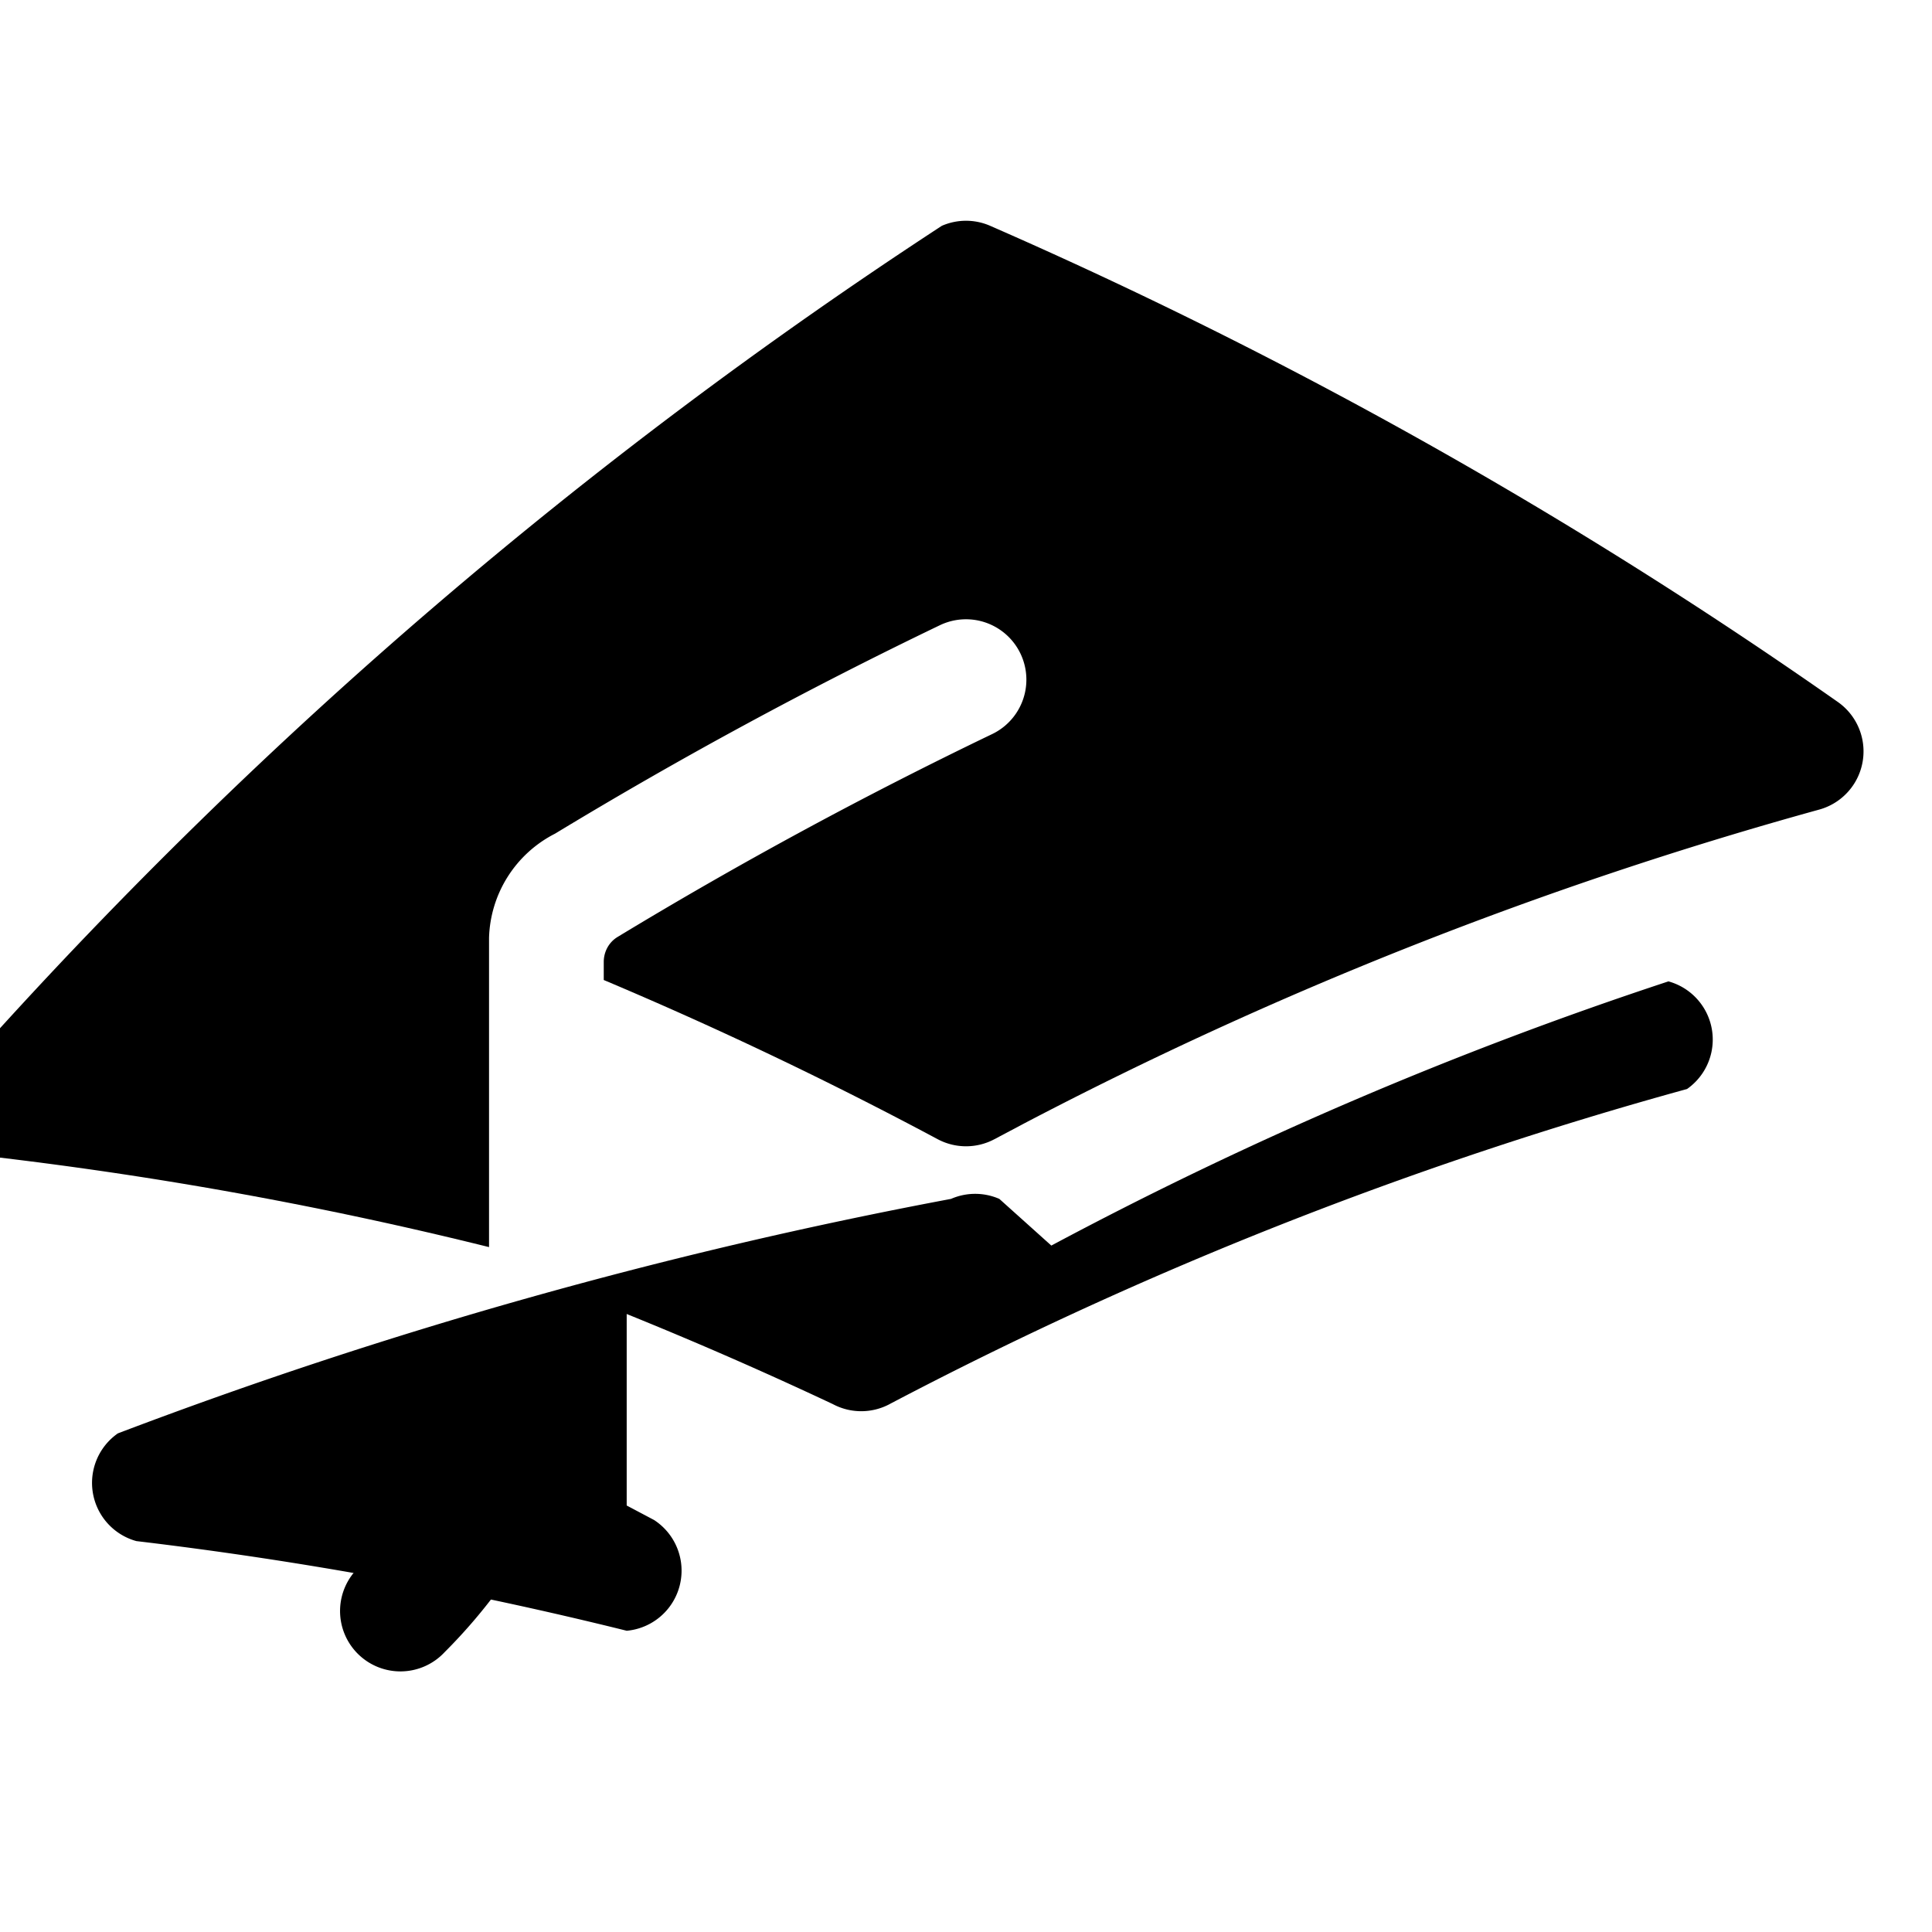
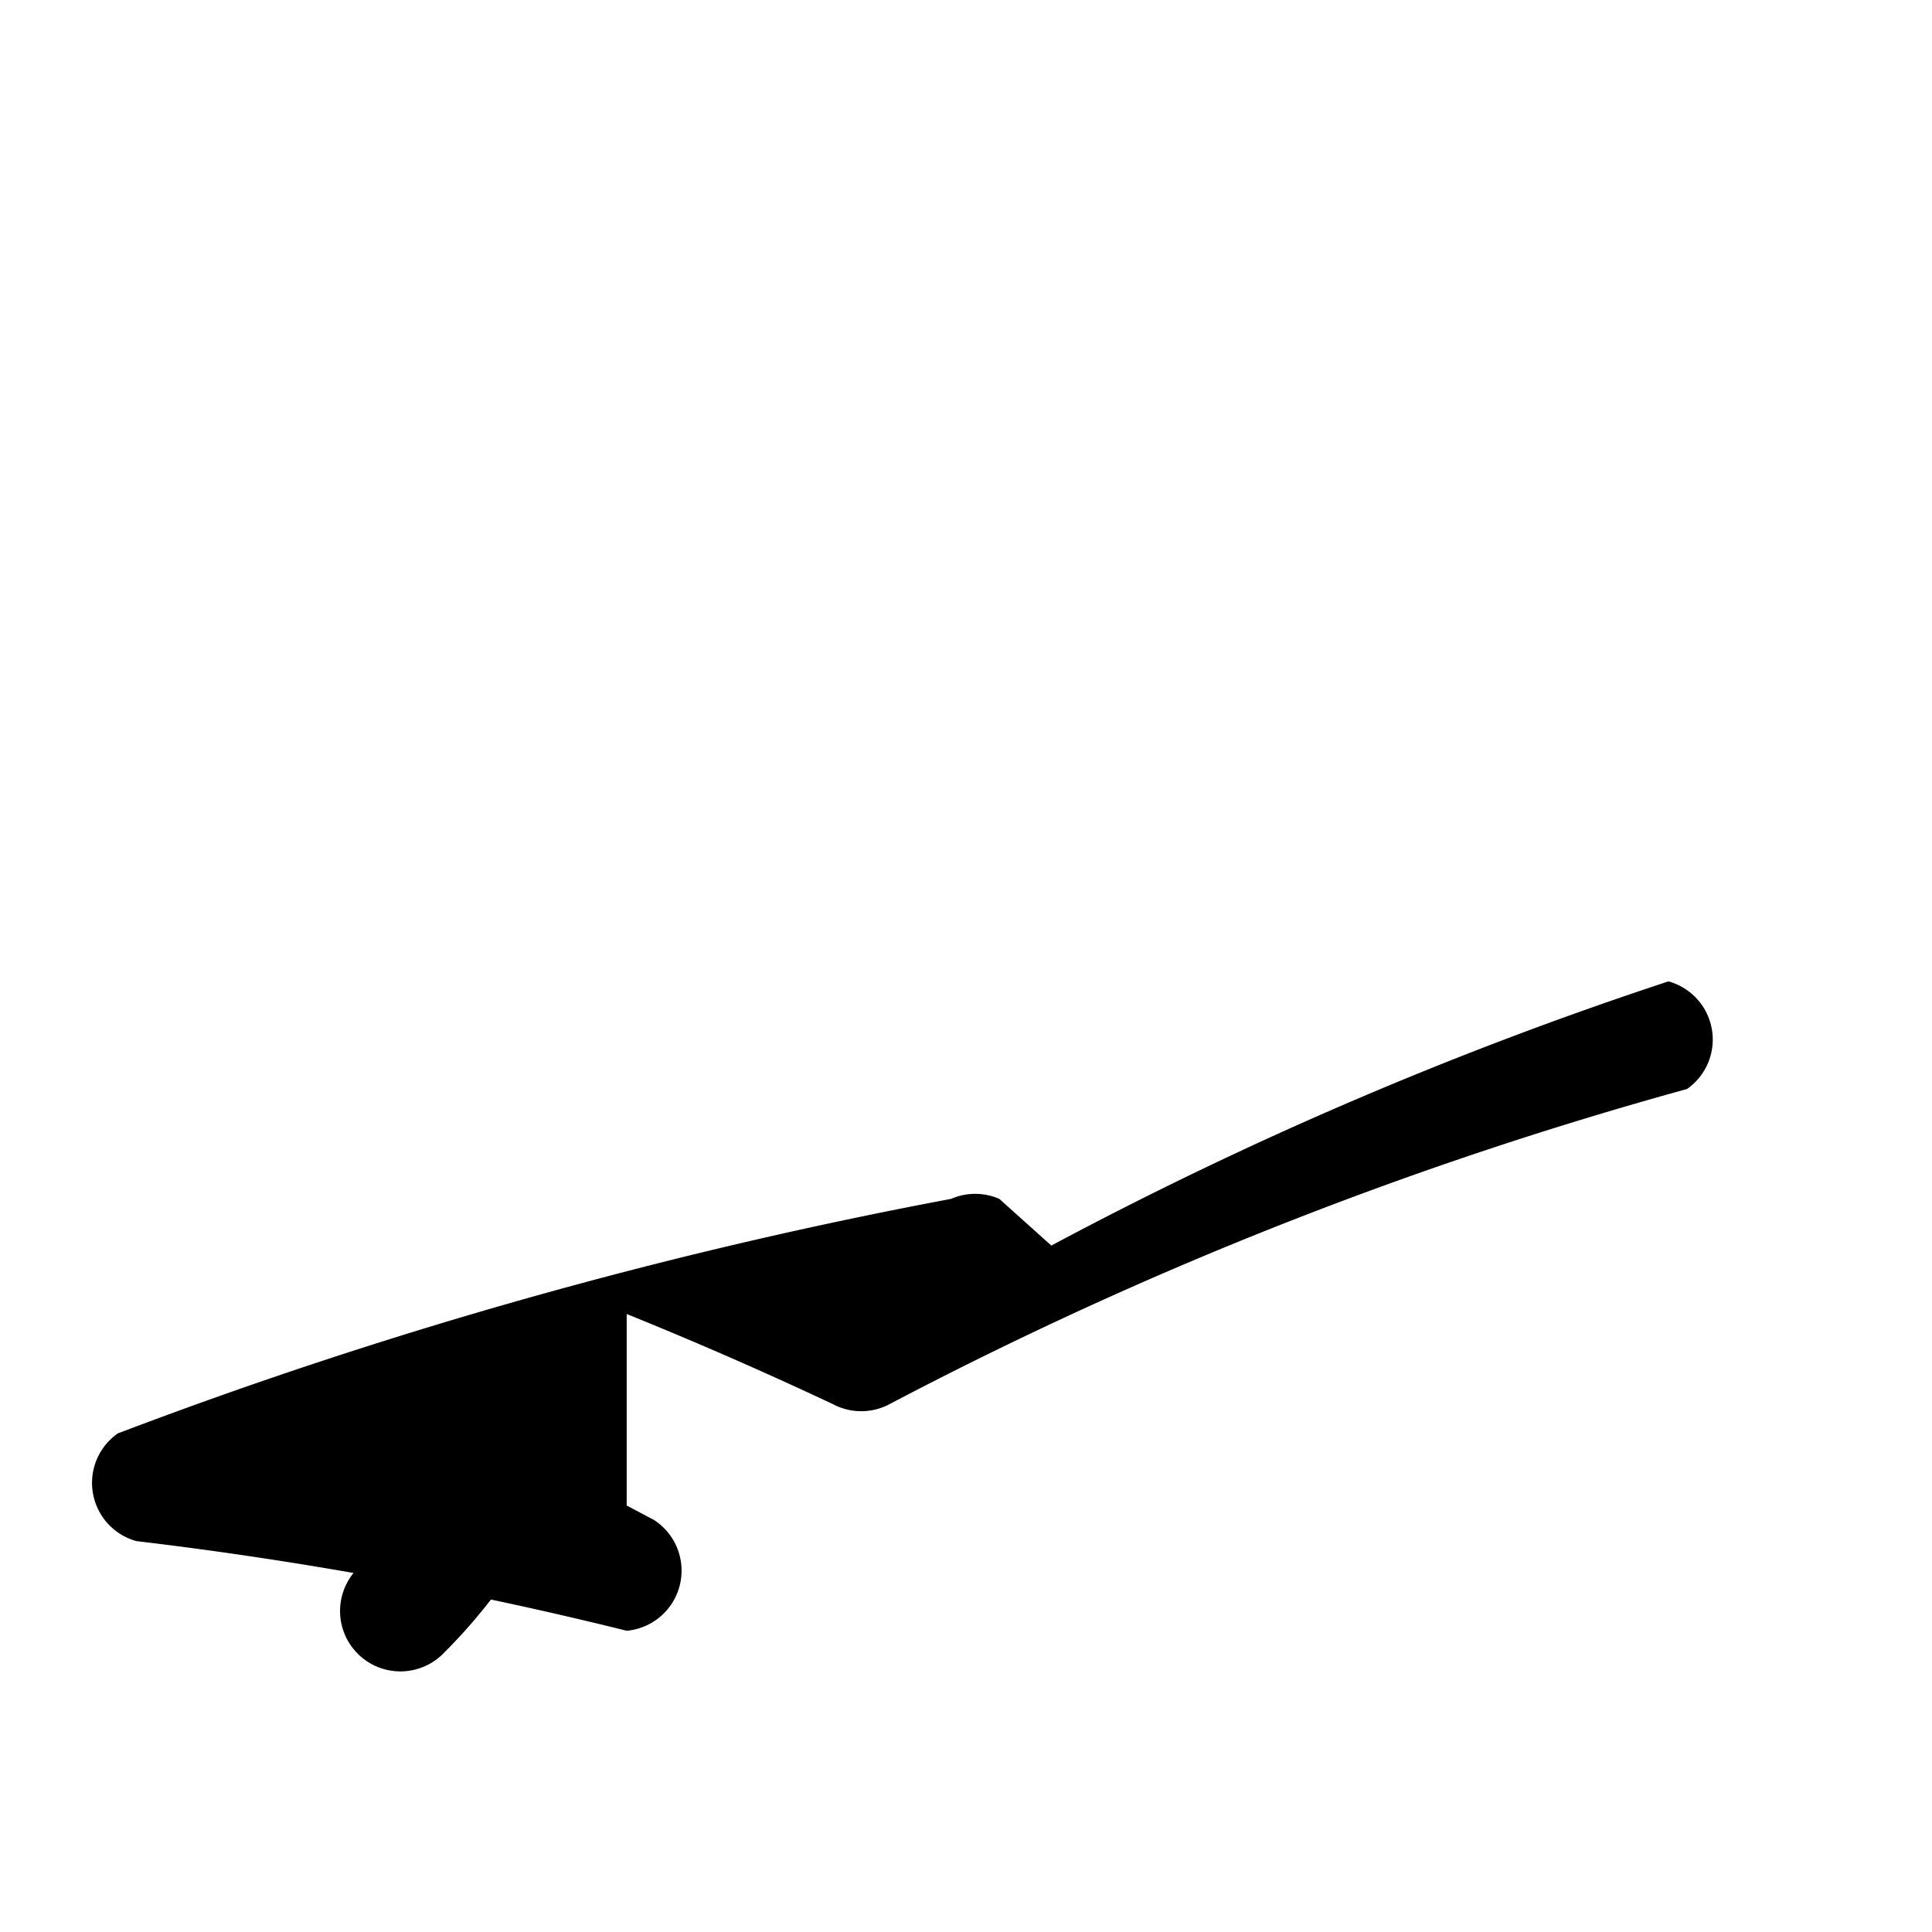
<svg xmlns="http://www.w3.org/2000/svg" viewBox="0 0 24 24" fill="oklch(65% 0.22 250)">
-   <path d="M11.7 2.805a.75.75 0 01.6 0A60.65 60.65 0 0122.83 8.72a.75.75 0 01-.231 1.337 49.949 49.949 0 00-9.902 3.912l-.003.002-.34.18a.75.75 0 01-.707 0A50.009 50.009 0 007.5 12.174v-.224c0-.131.067-.248.172-.311a54.614 54.614 0 014.653-2.52.75.75 0 00-.65-1.352 56.129 56.129 0 00-4.78 2.589 1.5 1.5 0 00-.82 1.296v3.84a49.442 49.442 0 00-6.087-1.113.75.75 0 01-.231-1.337A60.653 60.653 0 0111.7 2.805z" />
  <path d="M13.06 15.473a48.45 48.45 0 017.666-3.282.75.75 0 01.231 1.337 49.558 49.558 0 00-9.902 3.912l-.003.002a.75.75 0 01-.707 0 50.41 50.41 0 00-2.56-1.119v2.379l.34.18a.75.75 0 01-.34 1.376l-.003-.001a49.487 49.487 0 00-6.088-1.113.75.75 0 01-.23-1.338 60.653 60.653 0 0110.35-2.913.75.75 0 01.6 0z" />
  <path d="M4.462 19.462c.42-.419.753-.89 1-1.394.453.214.902.435 1.347.662a6.742 6.742 0 01-1.286 1.794.75.75 0 11-1.06-1.06z" />
</svg>